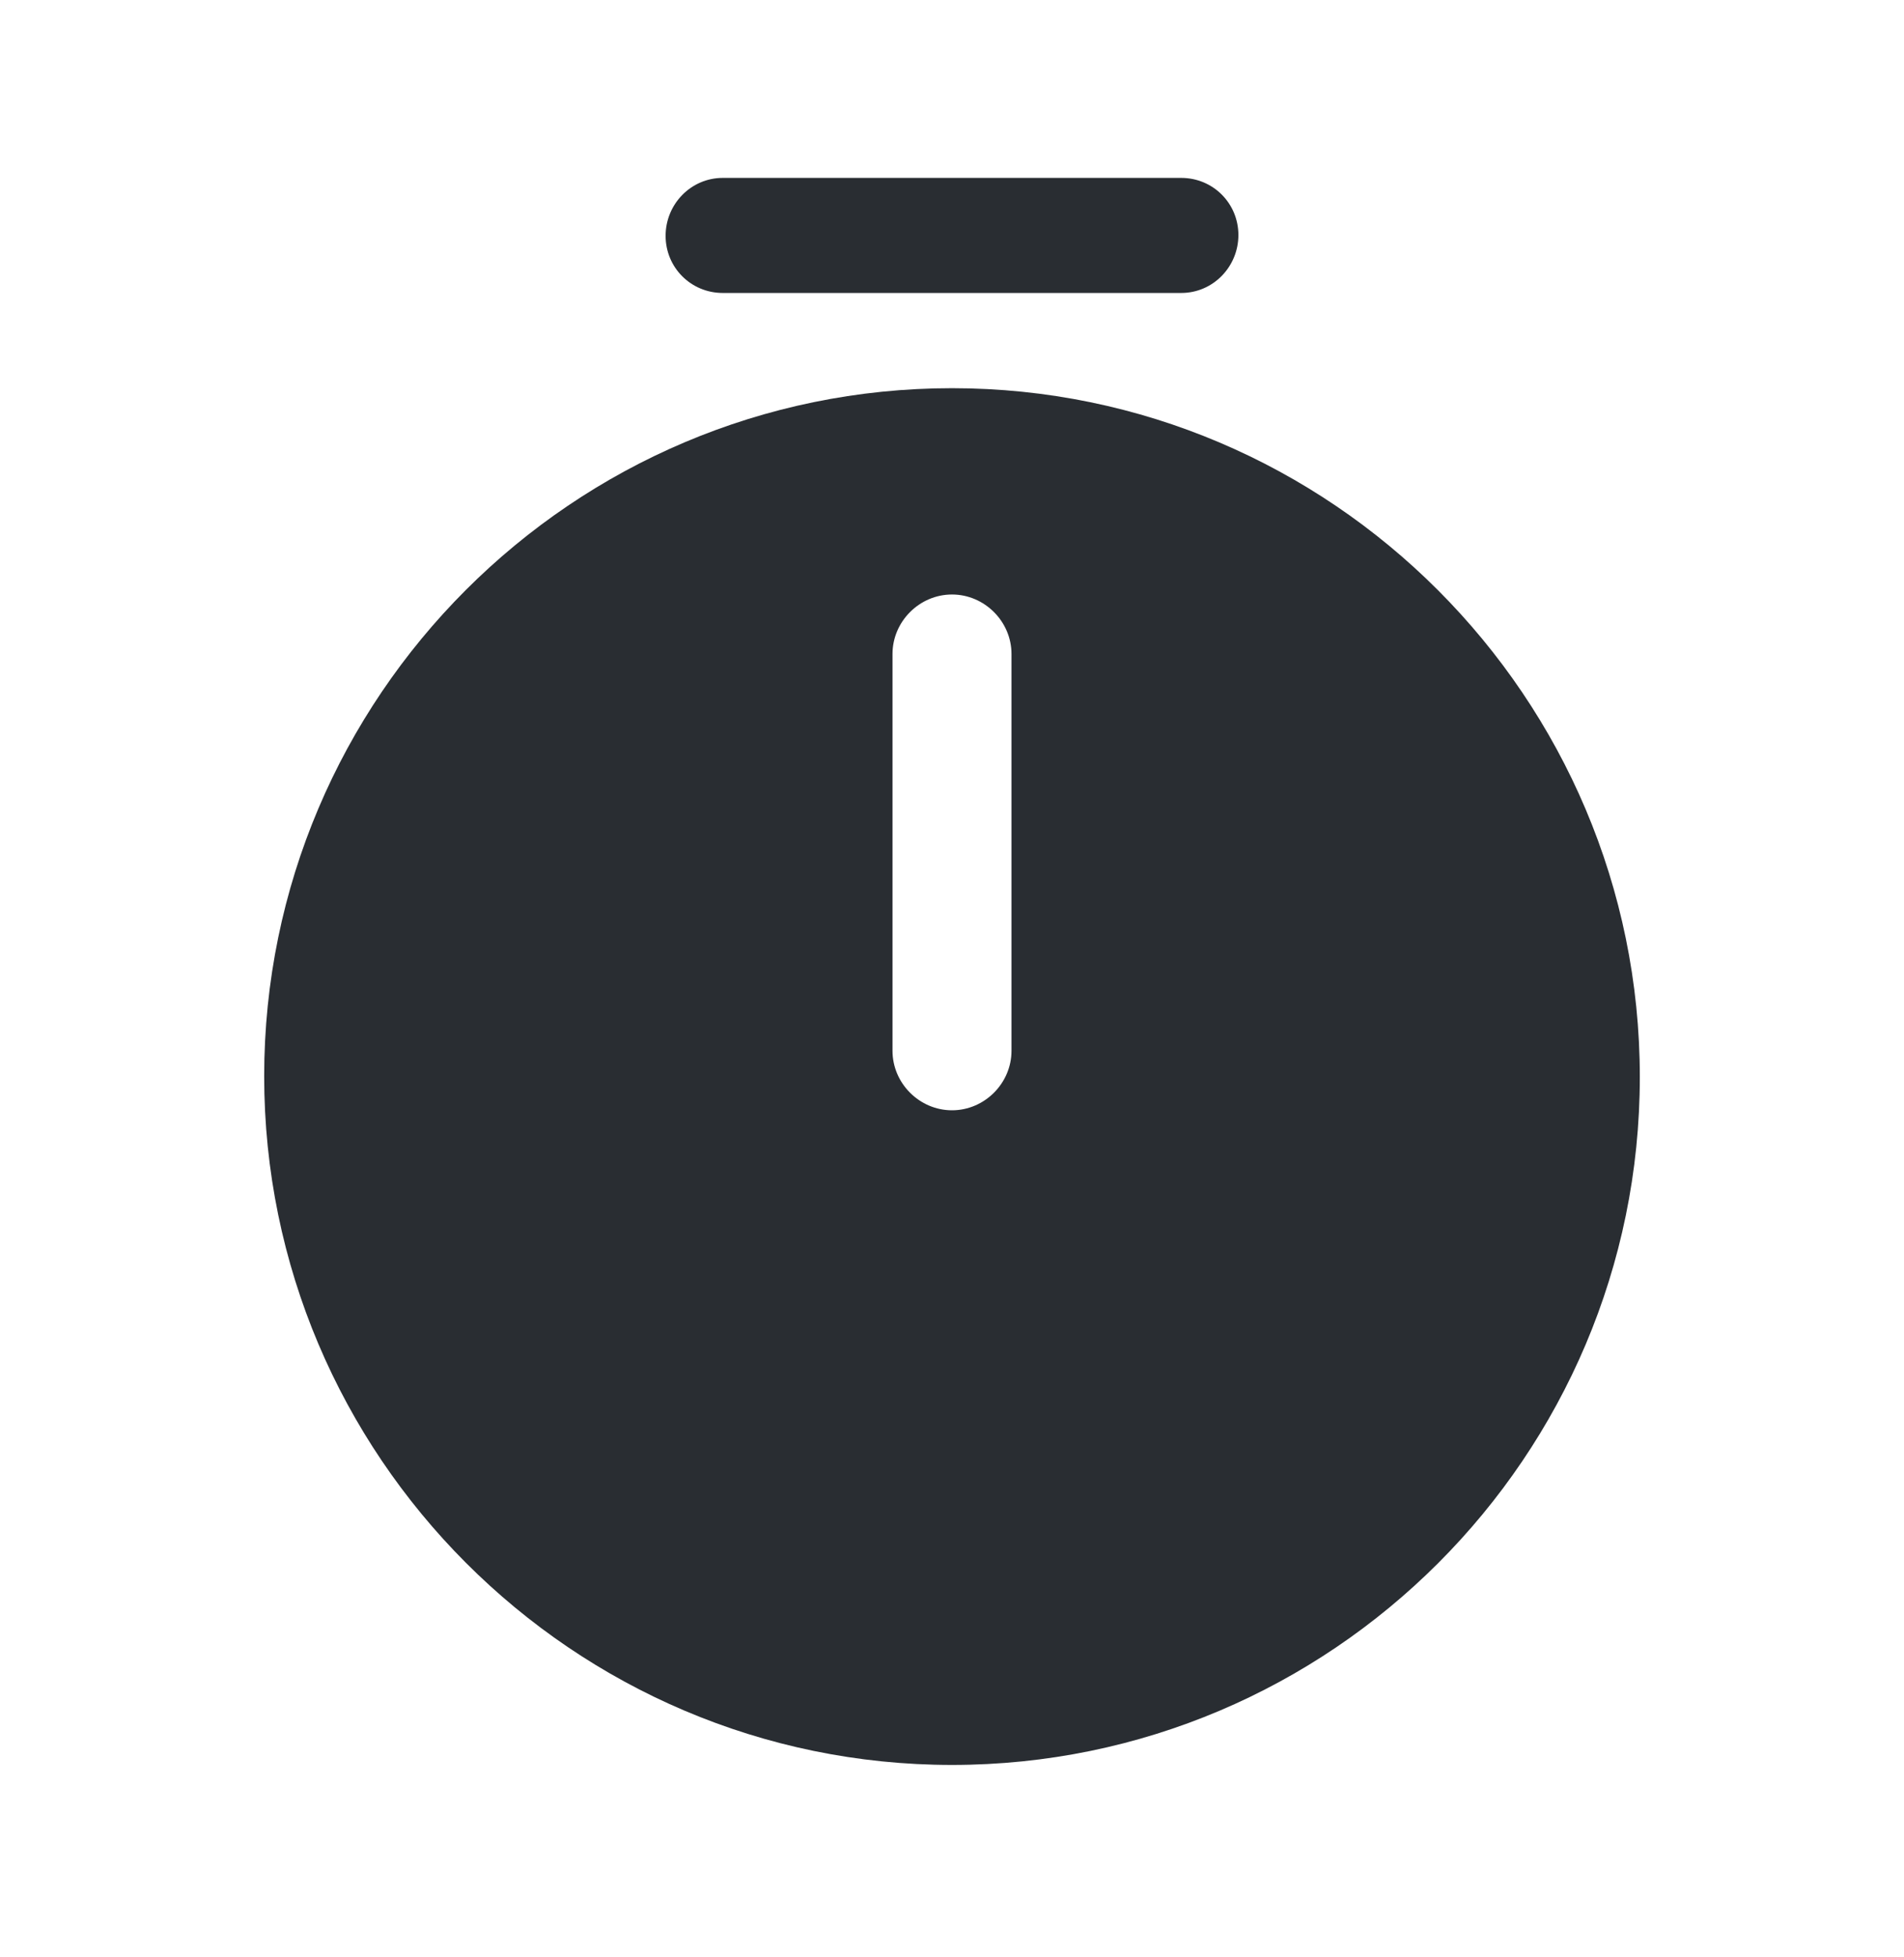
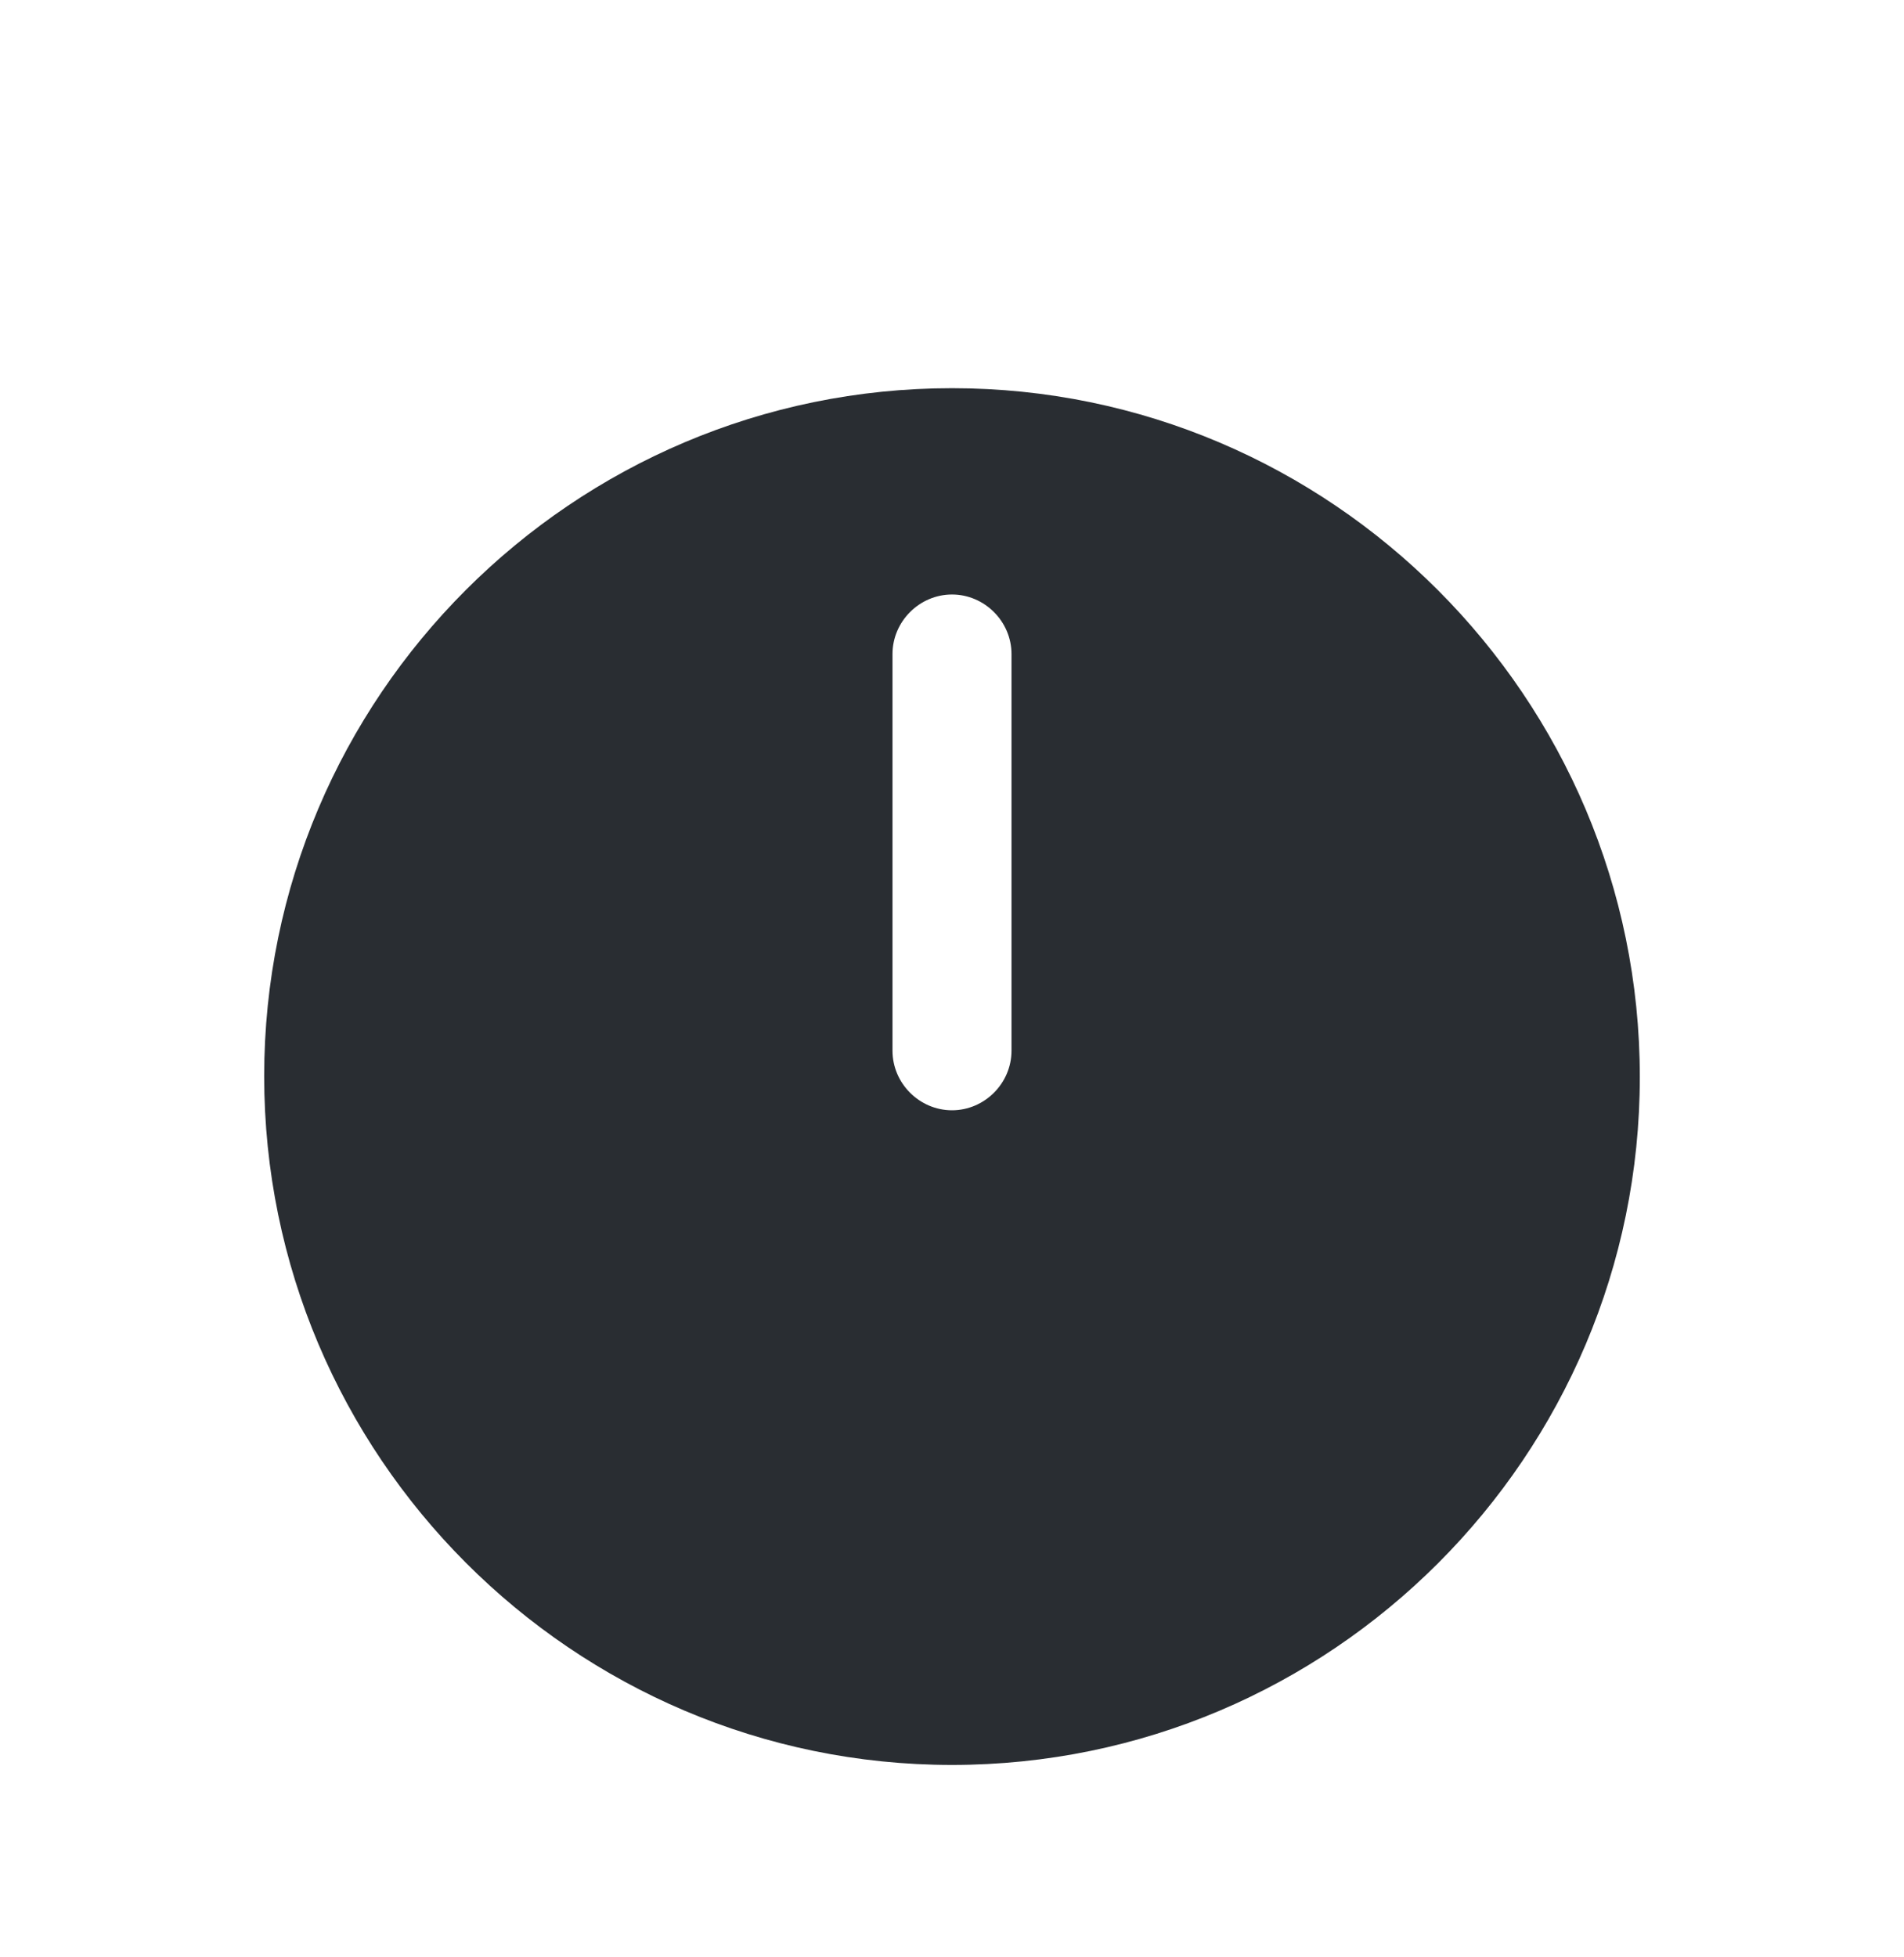
<svg xmlns="http://www.w3.org/2000/svg" width="36" height="37" viewBox="0 0 36 37" fill="none">
  <path d="M18 7.338C10.83 7.338 4.995 13.173 4.995 20.343C4.995 27.513 10.83 33.363 18 33.363C25.17 33.363 31.005 27.528 31.005 20.358C31.005 13.188 25.17 7.338 18 7.338ZM19.125 19.863C19.125 20.478 18.615 20.988 18 20.988C17.385 20.988 16.875 20.478 16.875 19.863V12.363C16.875 11.748 17.385 11.238 18 11.238C18.615 11.238 19.125 11.748 19.125 12.363V19.863Z" fill="#292D32" />
-   <path d="M22.335 5.538H13.665C13.065 5.538 12.585 5.058 12.585 4.458C12.585 3.858 13.065 3.363 13.665 3.363H22.335C22.935 3.363 23.415 3.843 23.415 4.443C23.415 5.043 22.935 5.538 22.335 5.538Z" fill="#292D32" />
</svg>